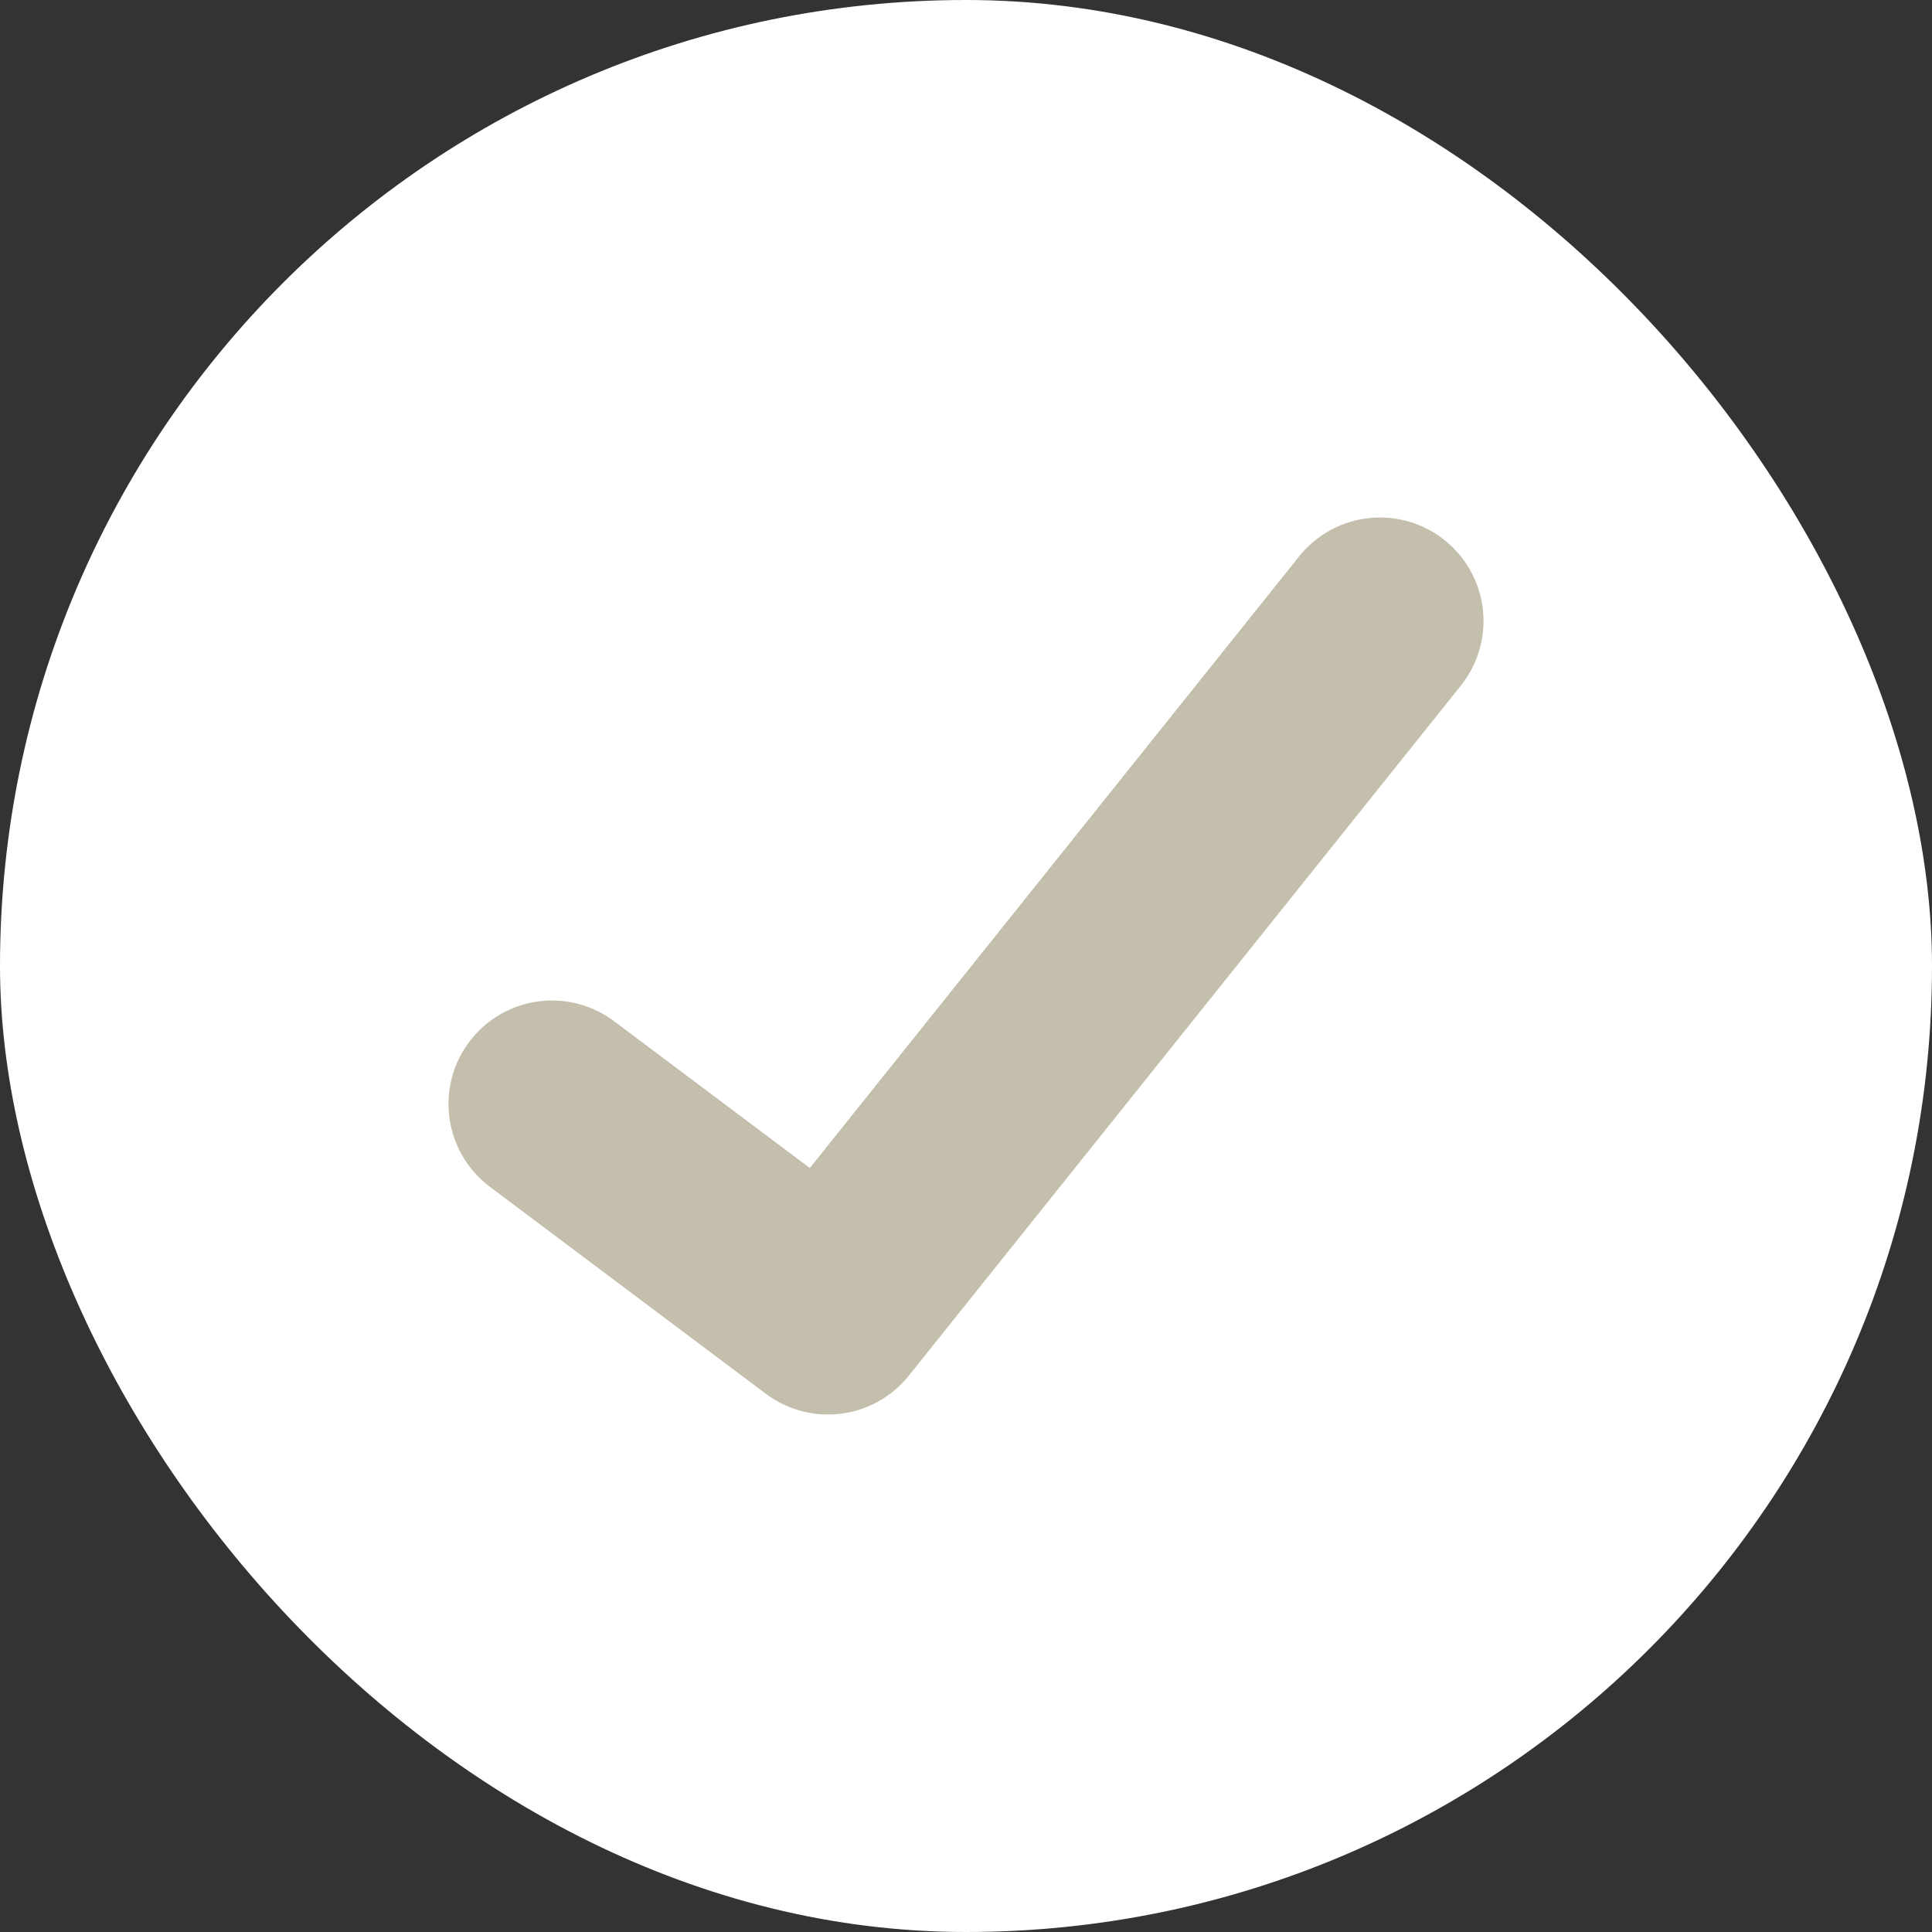
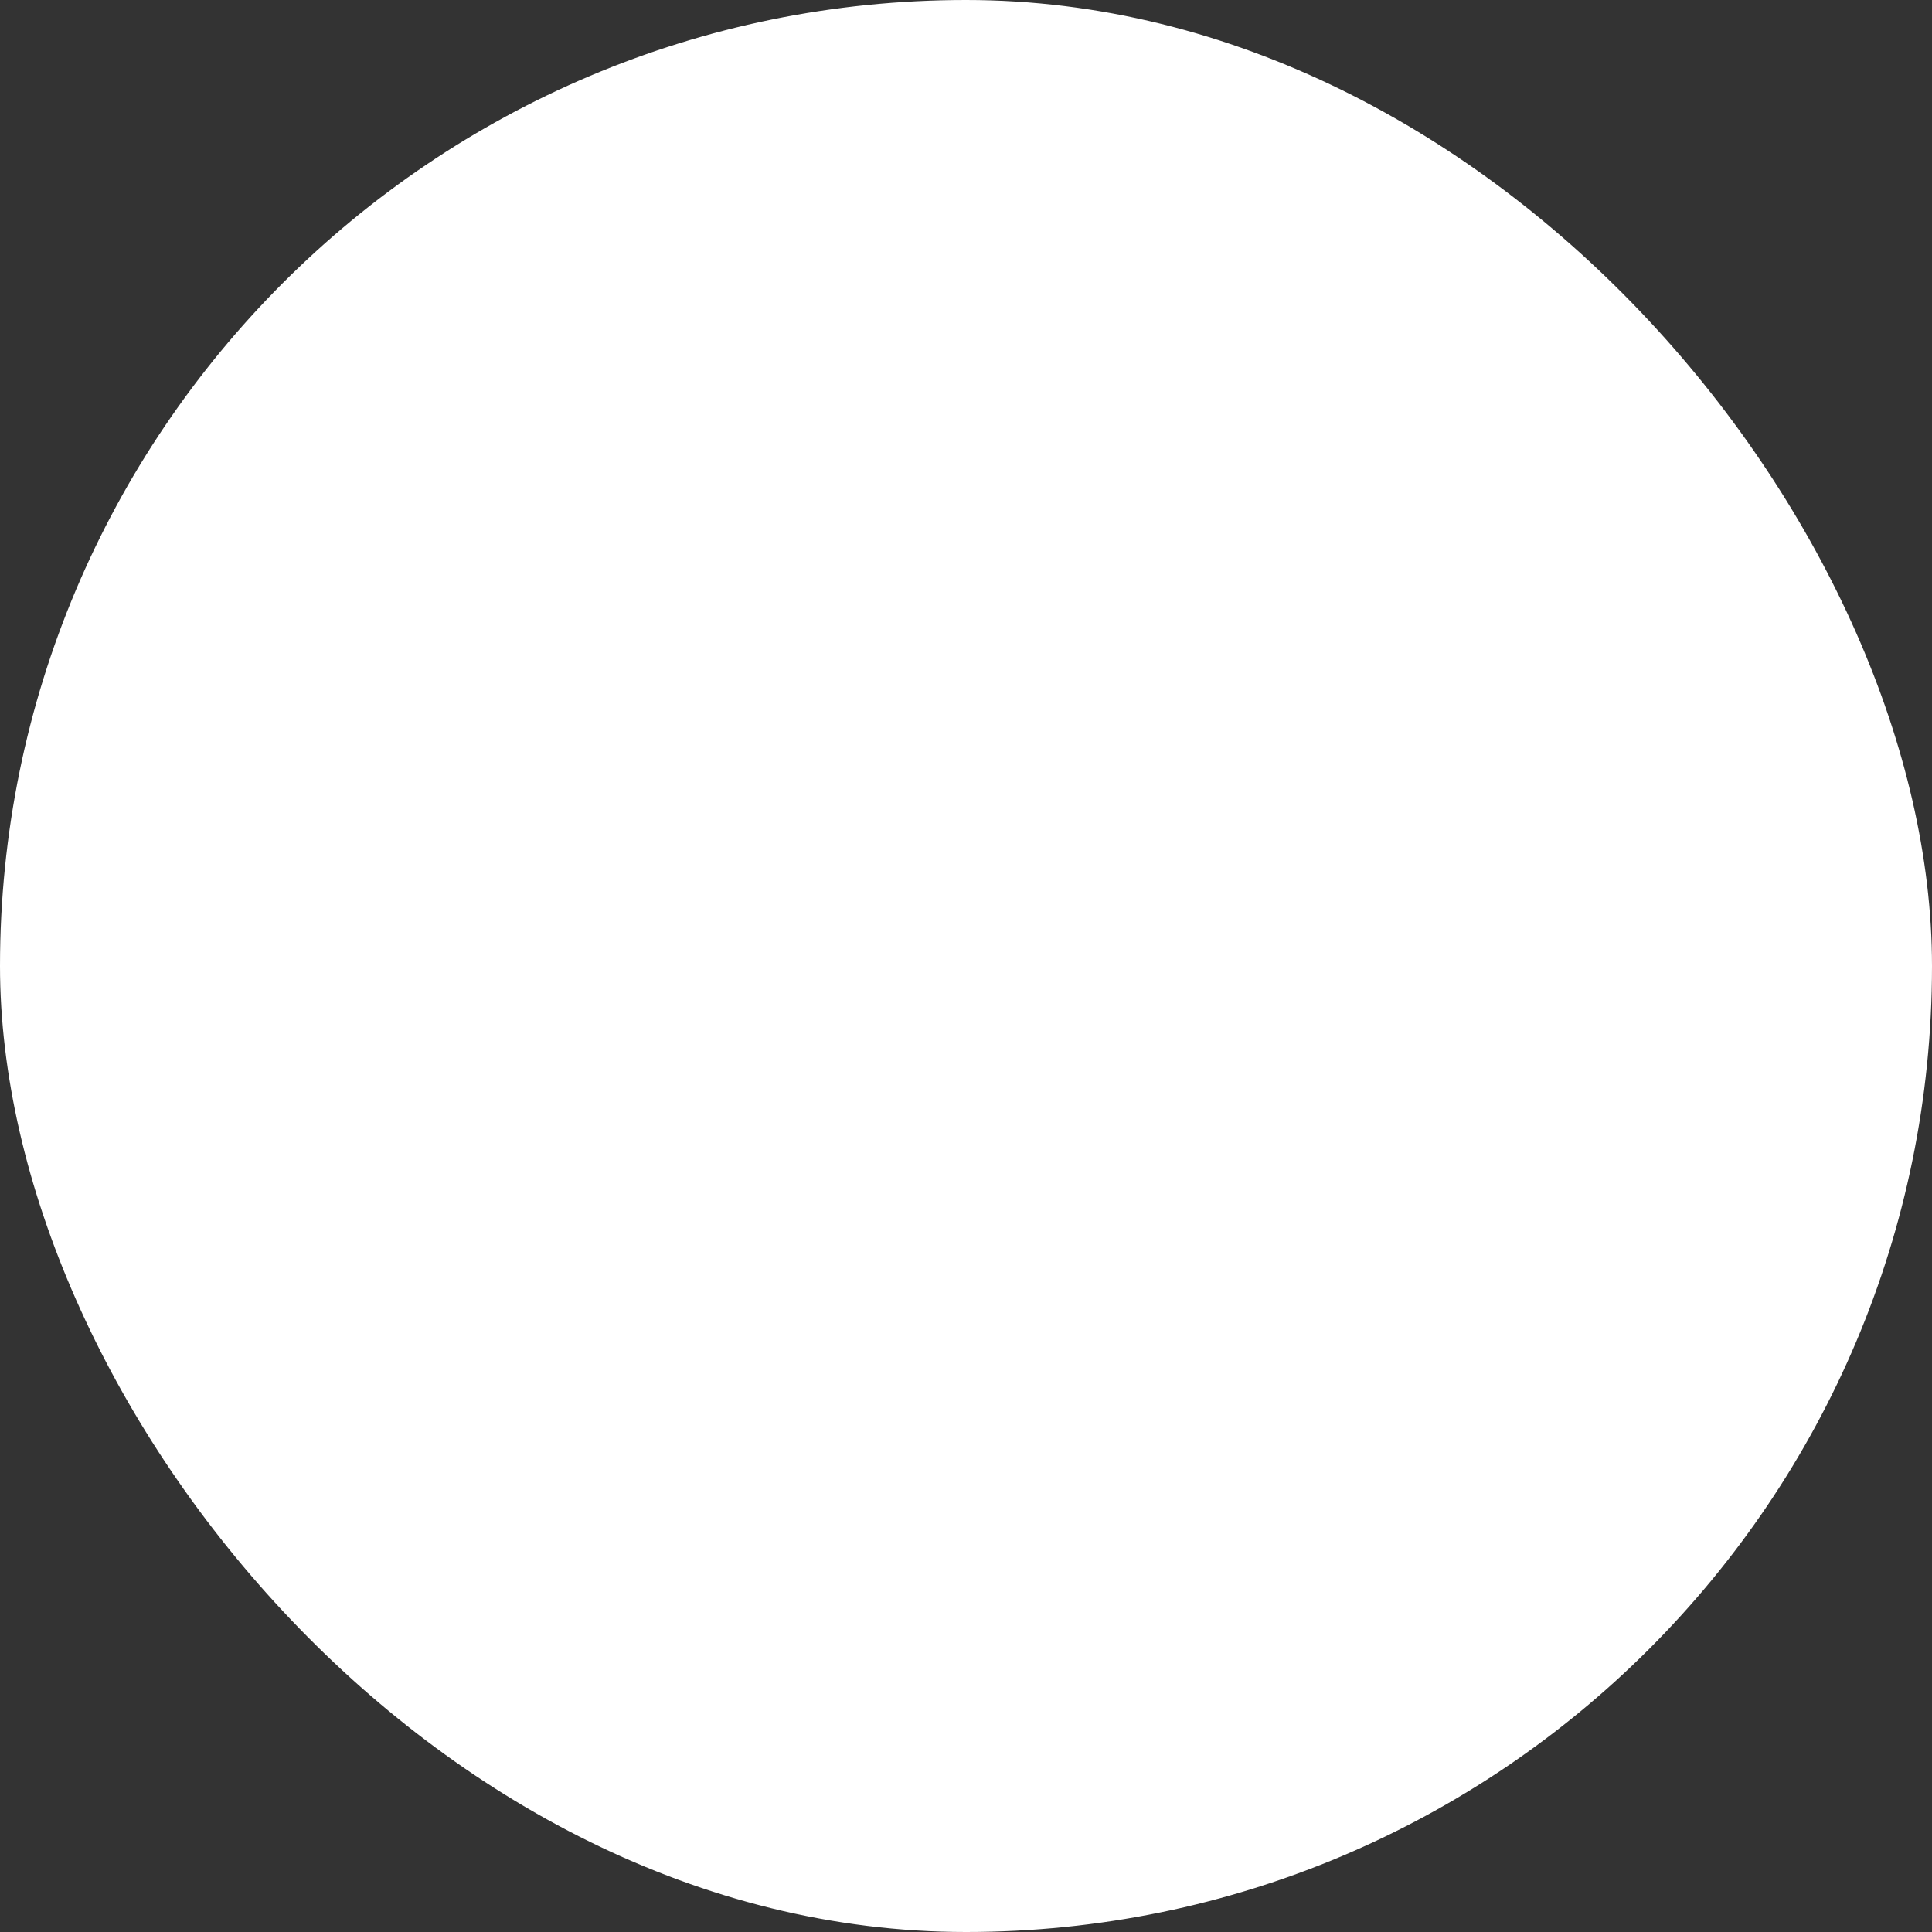
<svg xmlns="http://www.w3.org/2000/svg" width="14" height="14" viewBox="0 0 14 14" fill="none">
  <rect x="0" y="0" width="14" height="14" fill="#333333" stroke="none" />
  <rect width="14" height="14" rx="7" fill="white" />
-   <path d="M10 4.5L6 9.5L4 8" stroke="#C3BFAC" stroke-width="1.5" stroke-linecap="round" stroke-linejoin="round" />
</svg>